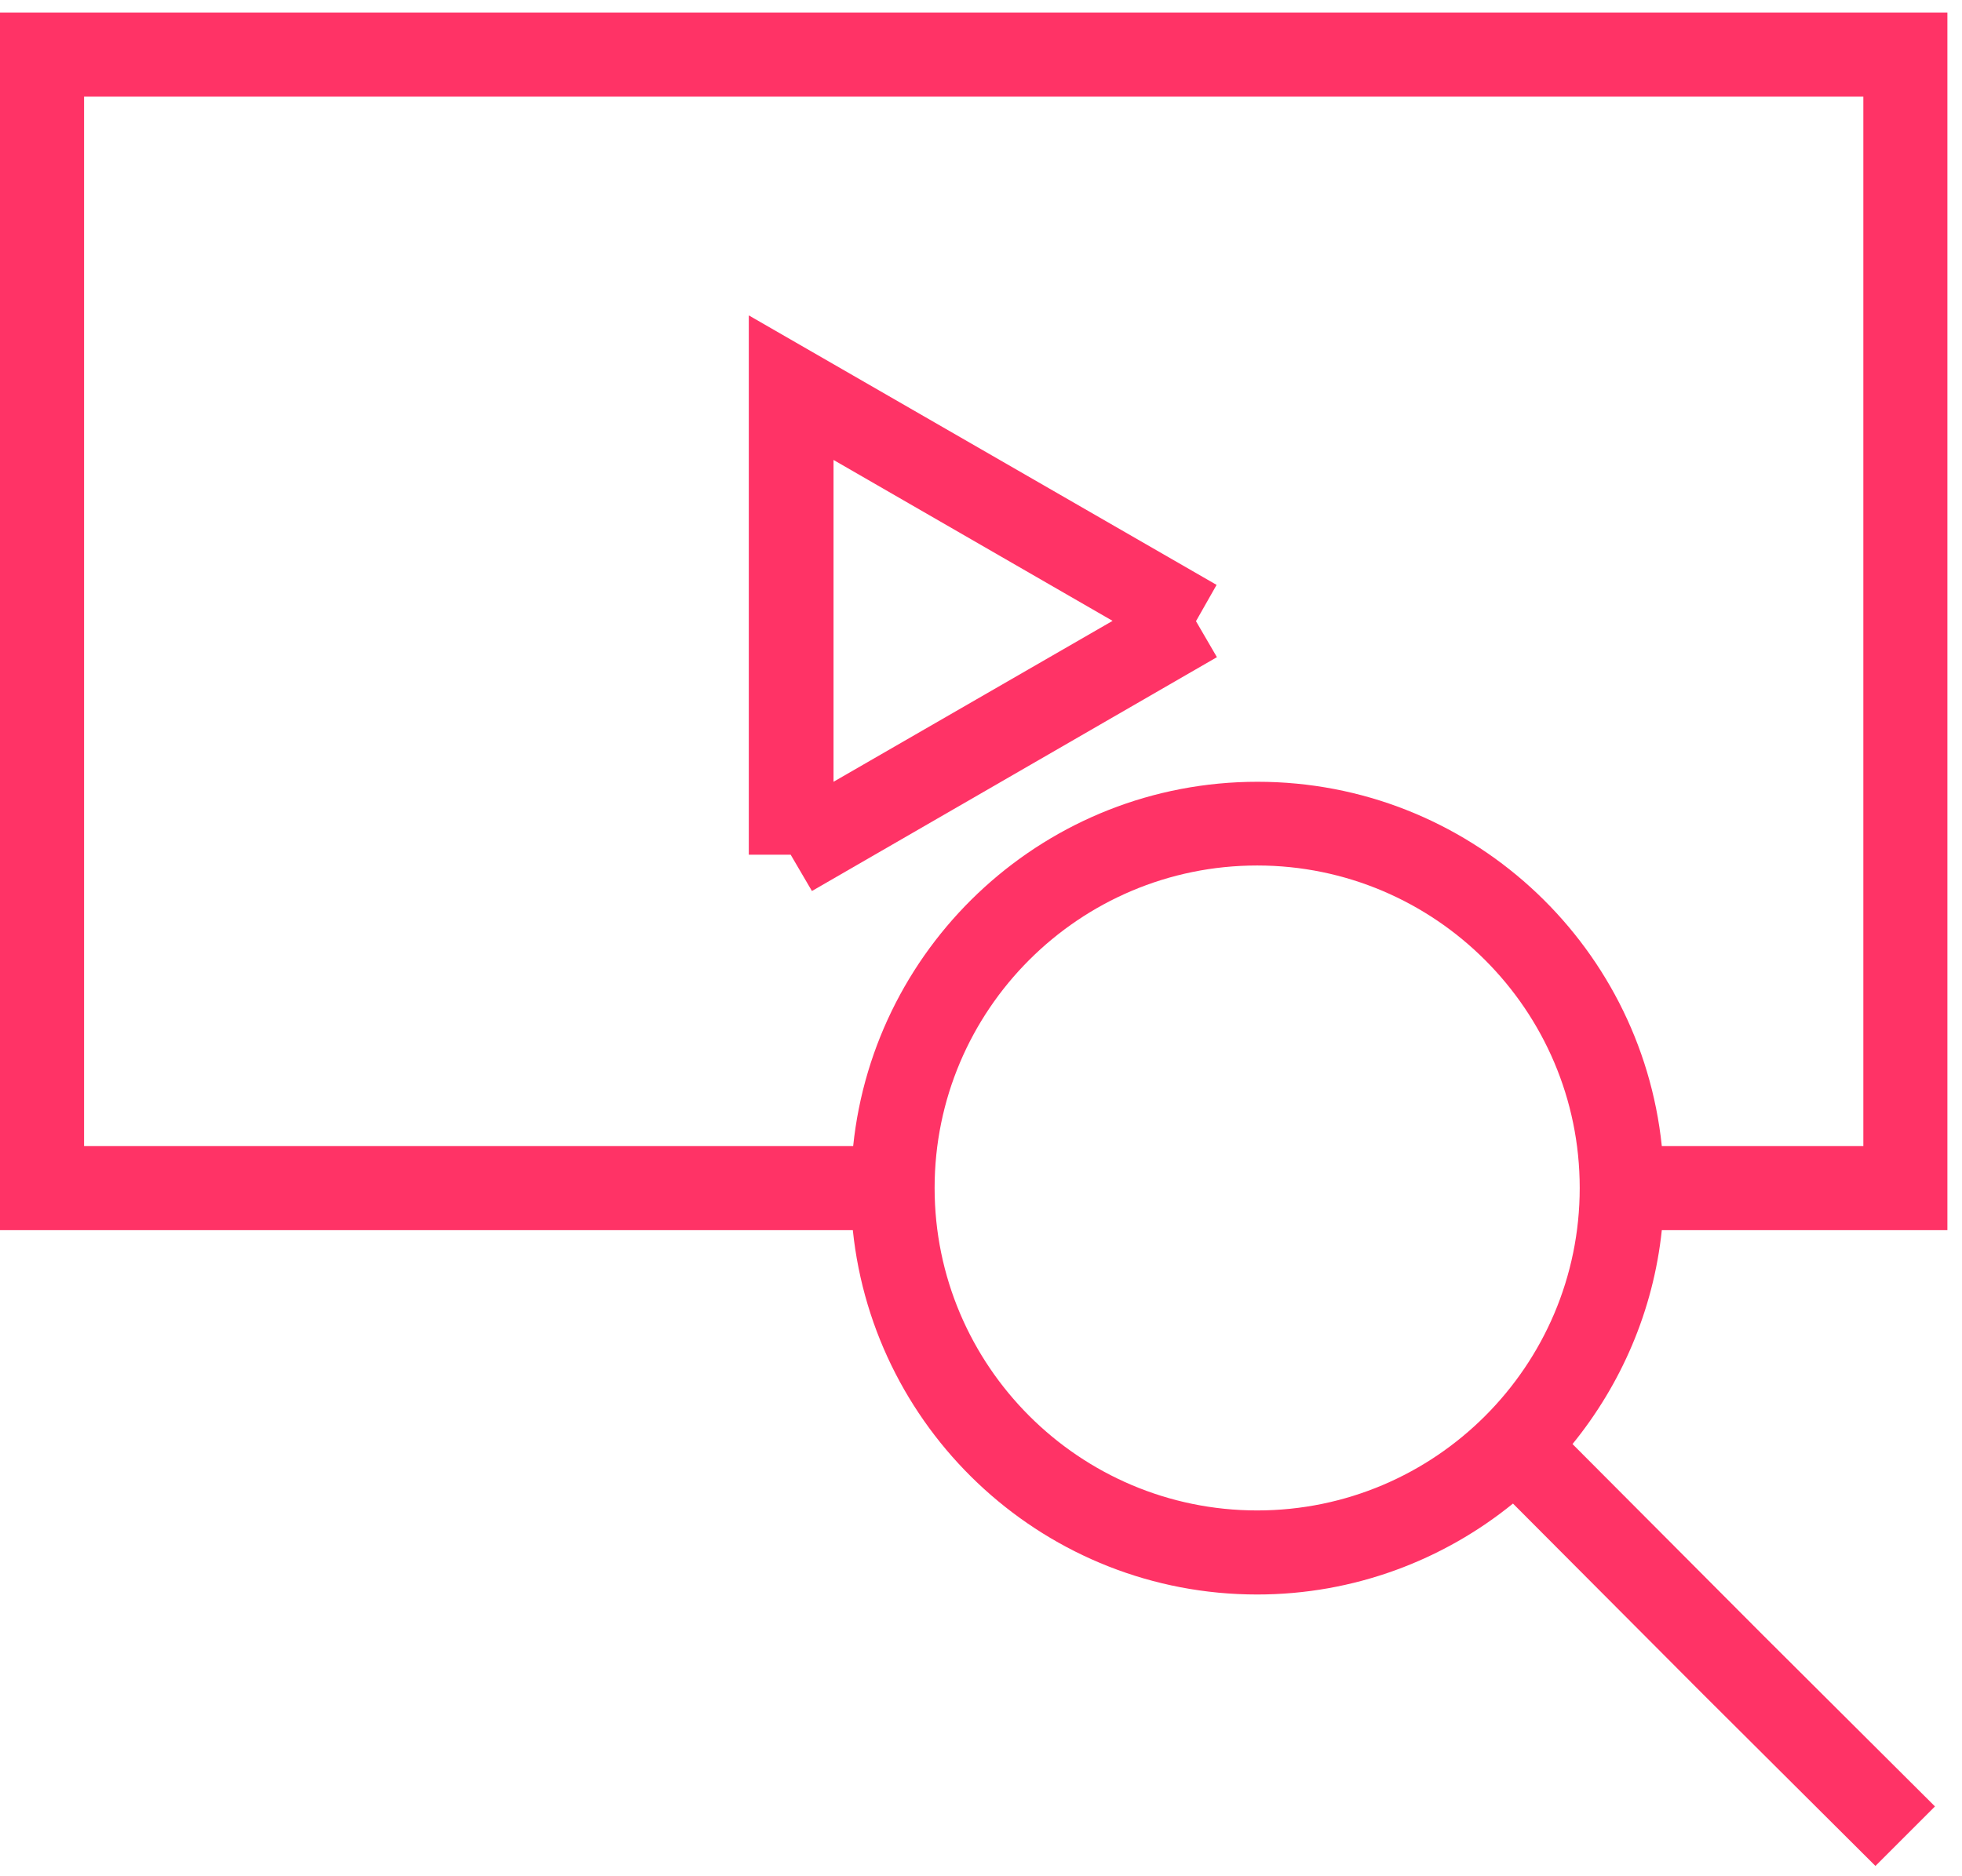
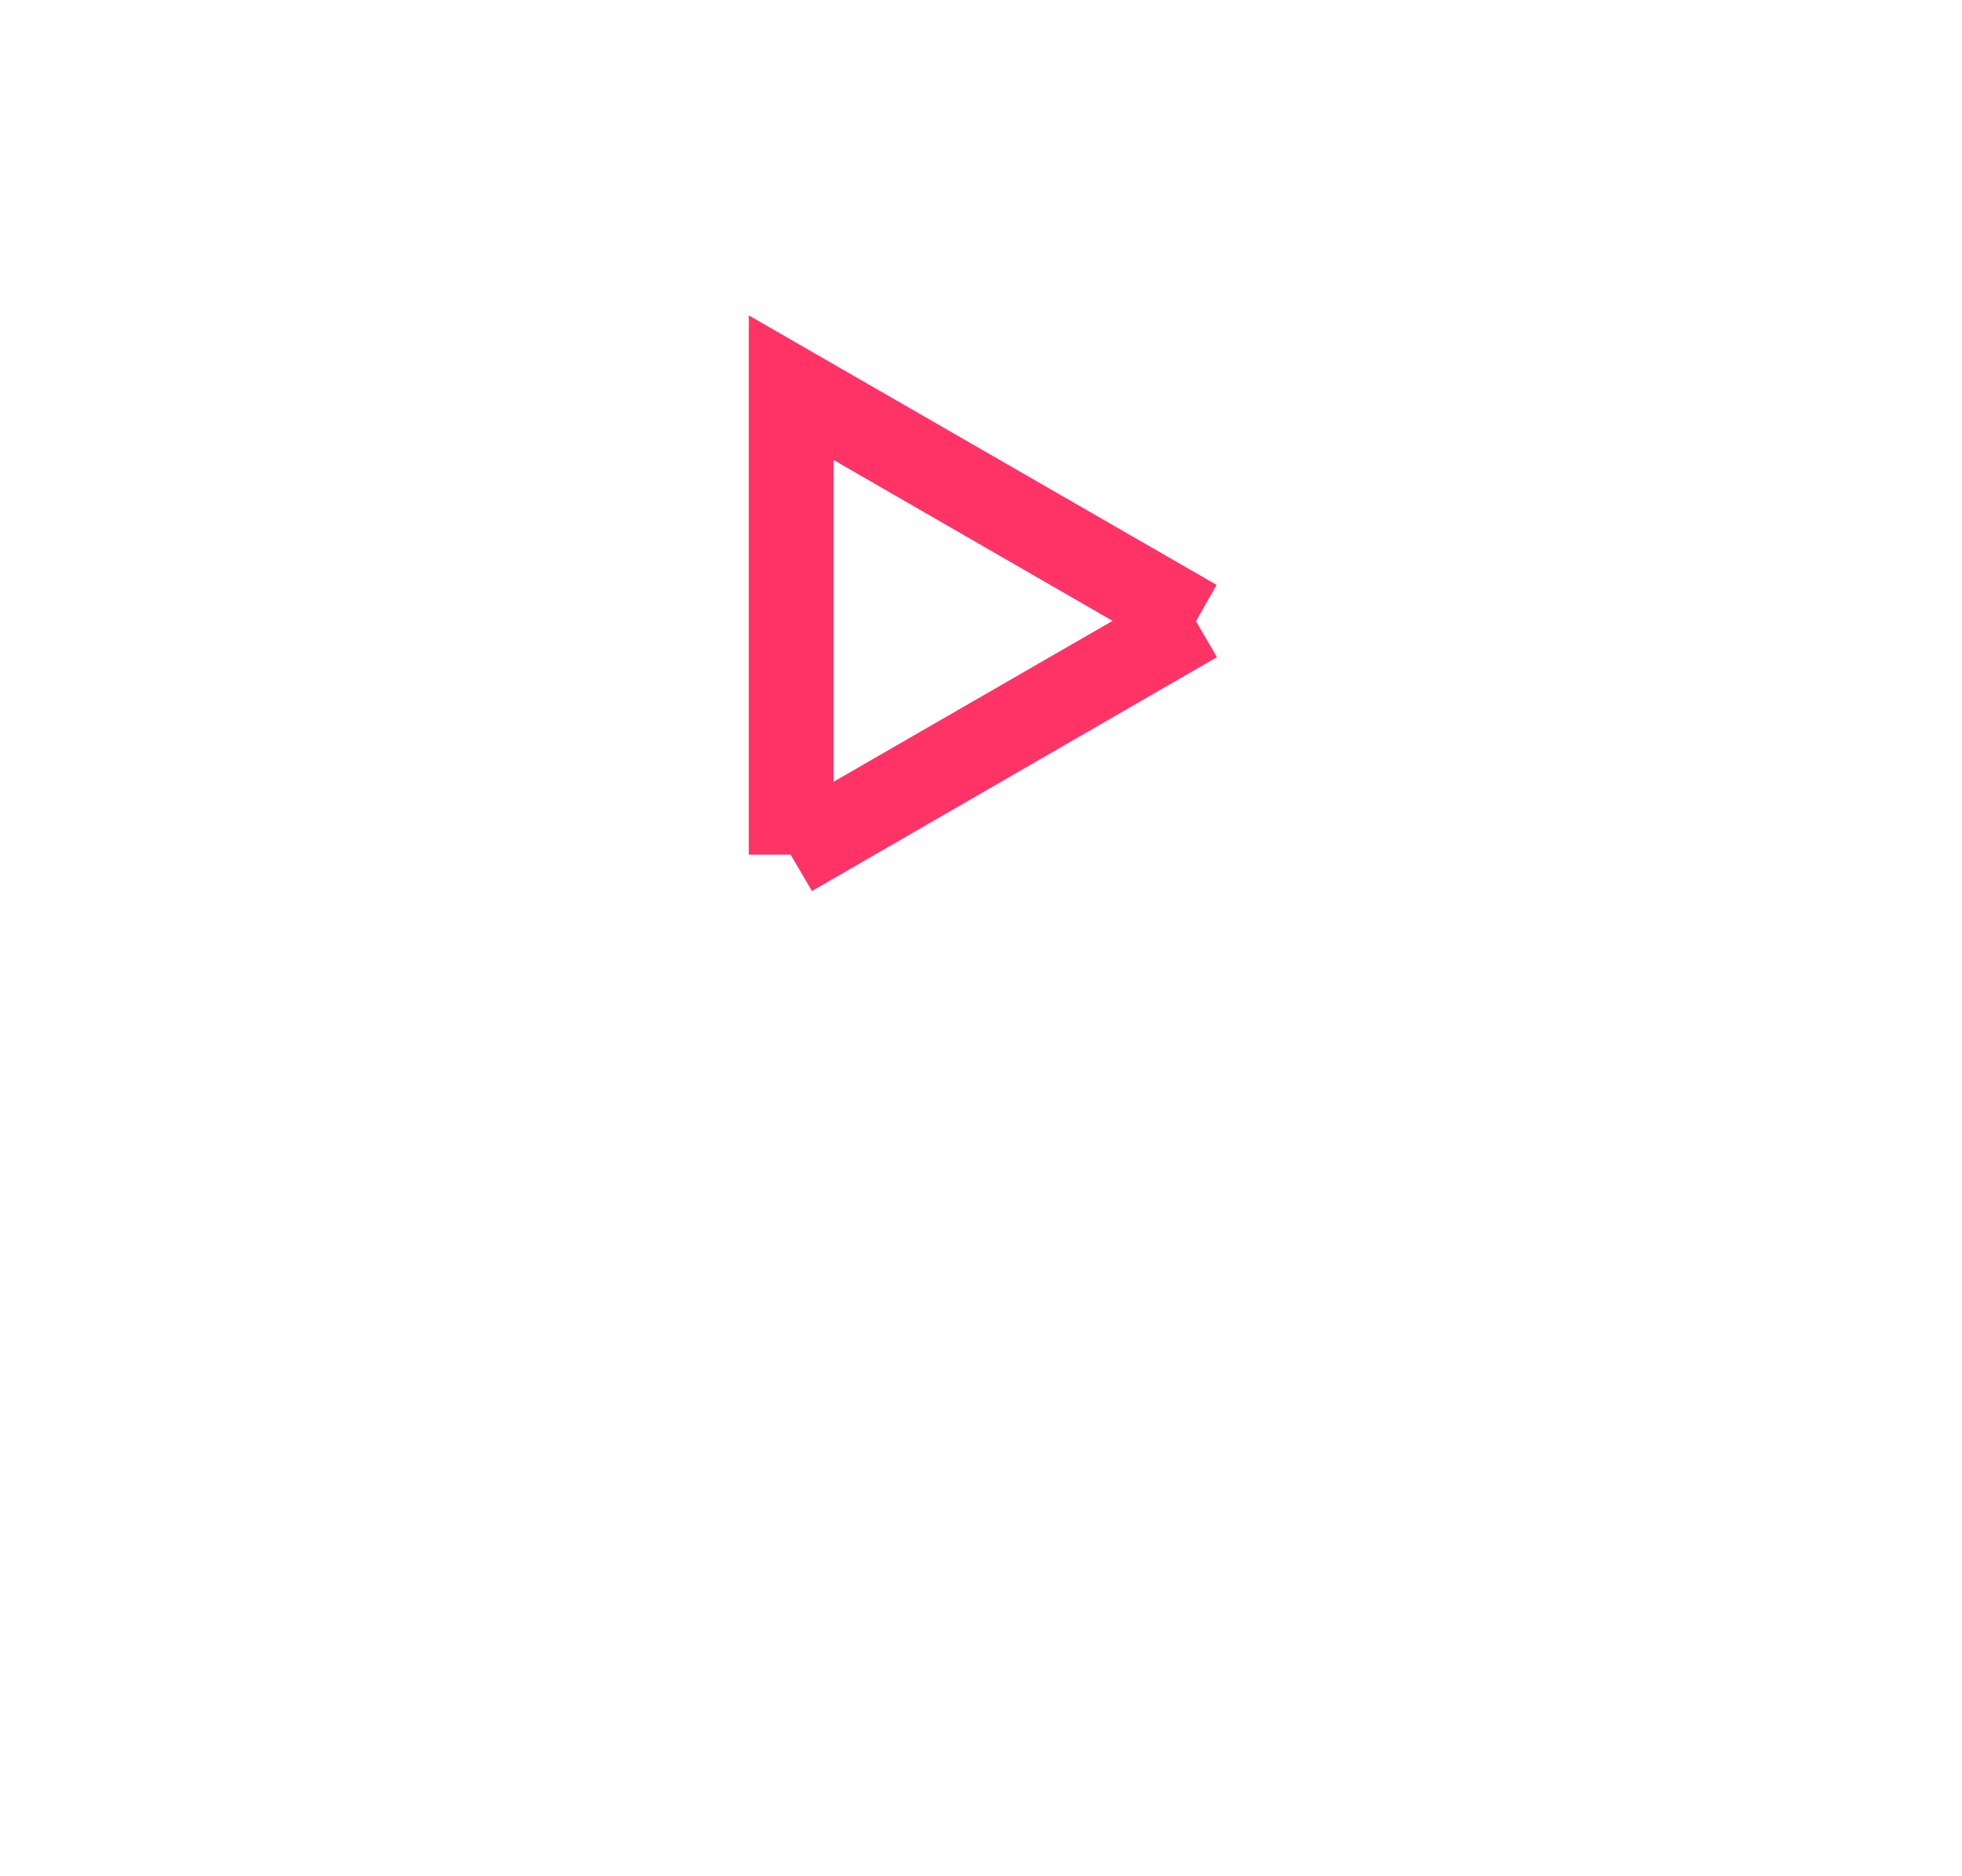
<svg xmlns="http://www.w3.org/2000/svg" width="115" height="110" viewBox="0 0 115 110" fill="none">
-   <path d="M70.101 36.419L71.309 34.291L43.89 18.491V50.11H46.344L47.59 52.238L71.328 38.528L70.101 36.419ZM48.856 45.834V26.966L65.212 36.4L48.856 45.834Z" fill="#FF3366" />
-   <path d="M114.144 72.122V0.736H0V72.122H49.987C51.234 84.125 61.377 93.482 73.687 93.482C79.362 93.482 84.597 91.469 88.681 88.151L99.821 99.33L109.926 109.396L113.416 105.907L103.311 95.84L92.171 84.662C95.008 81.172 96.907 76.858 97.405 72.122H114.144ZM4.928 67.194V5.664H109.217V67.194H97.405C96.159 55.191 86.016 45.834 73.706 45.834C61.396 45.834 51.253 55.191 50.007 67.194H4.928V67.194ZM73.687 88.554C63.275 88.554 54.781 80.079 54.781 69.648C54.781 59.217 63.256 50.742 73.687 50.742C84.098 50.742 92.593 59.217 92.593 69.648C92.593 80.079 84.118 88.554 73.687 88.554Z" fill="#FF3366" />
+   <path d="M70.101 36.419L71.309 34.291L43.89 18.491V50.11H46.344L47.59 52.238L71.328 38.528L70.101 36.419ZM48.856 45.834V26.966L65.212 36.4Z" fill="#FF3366" />
</svg>